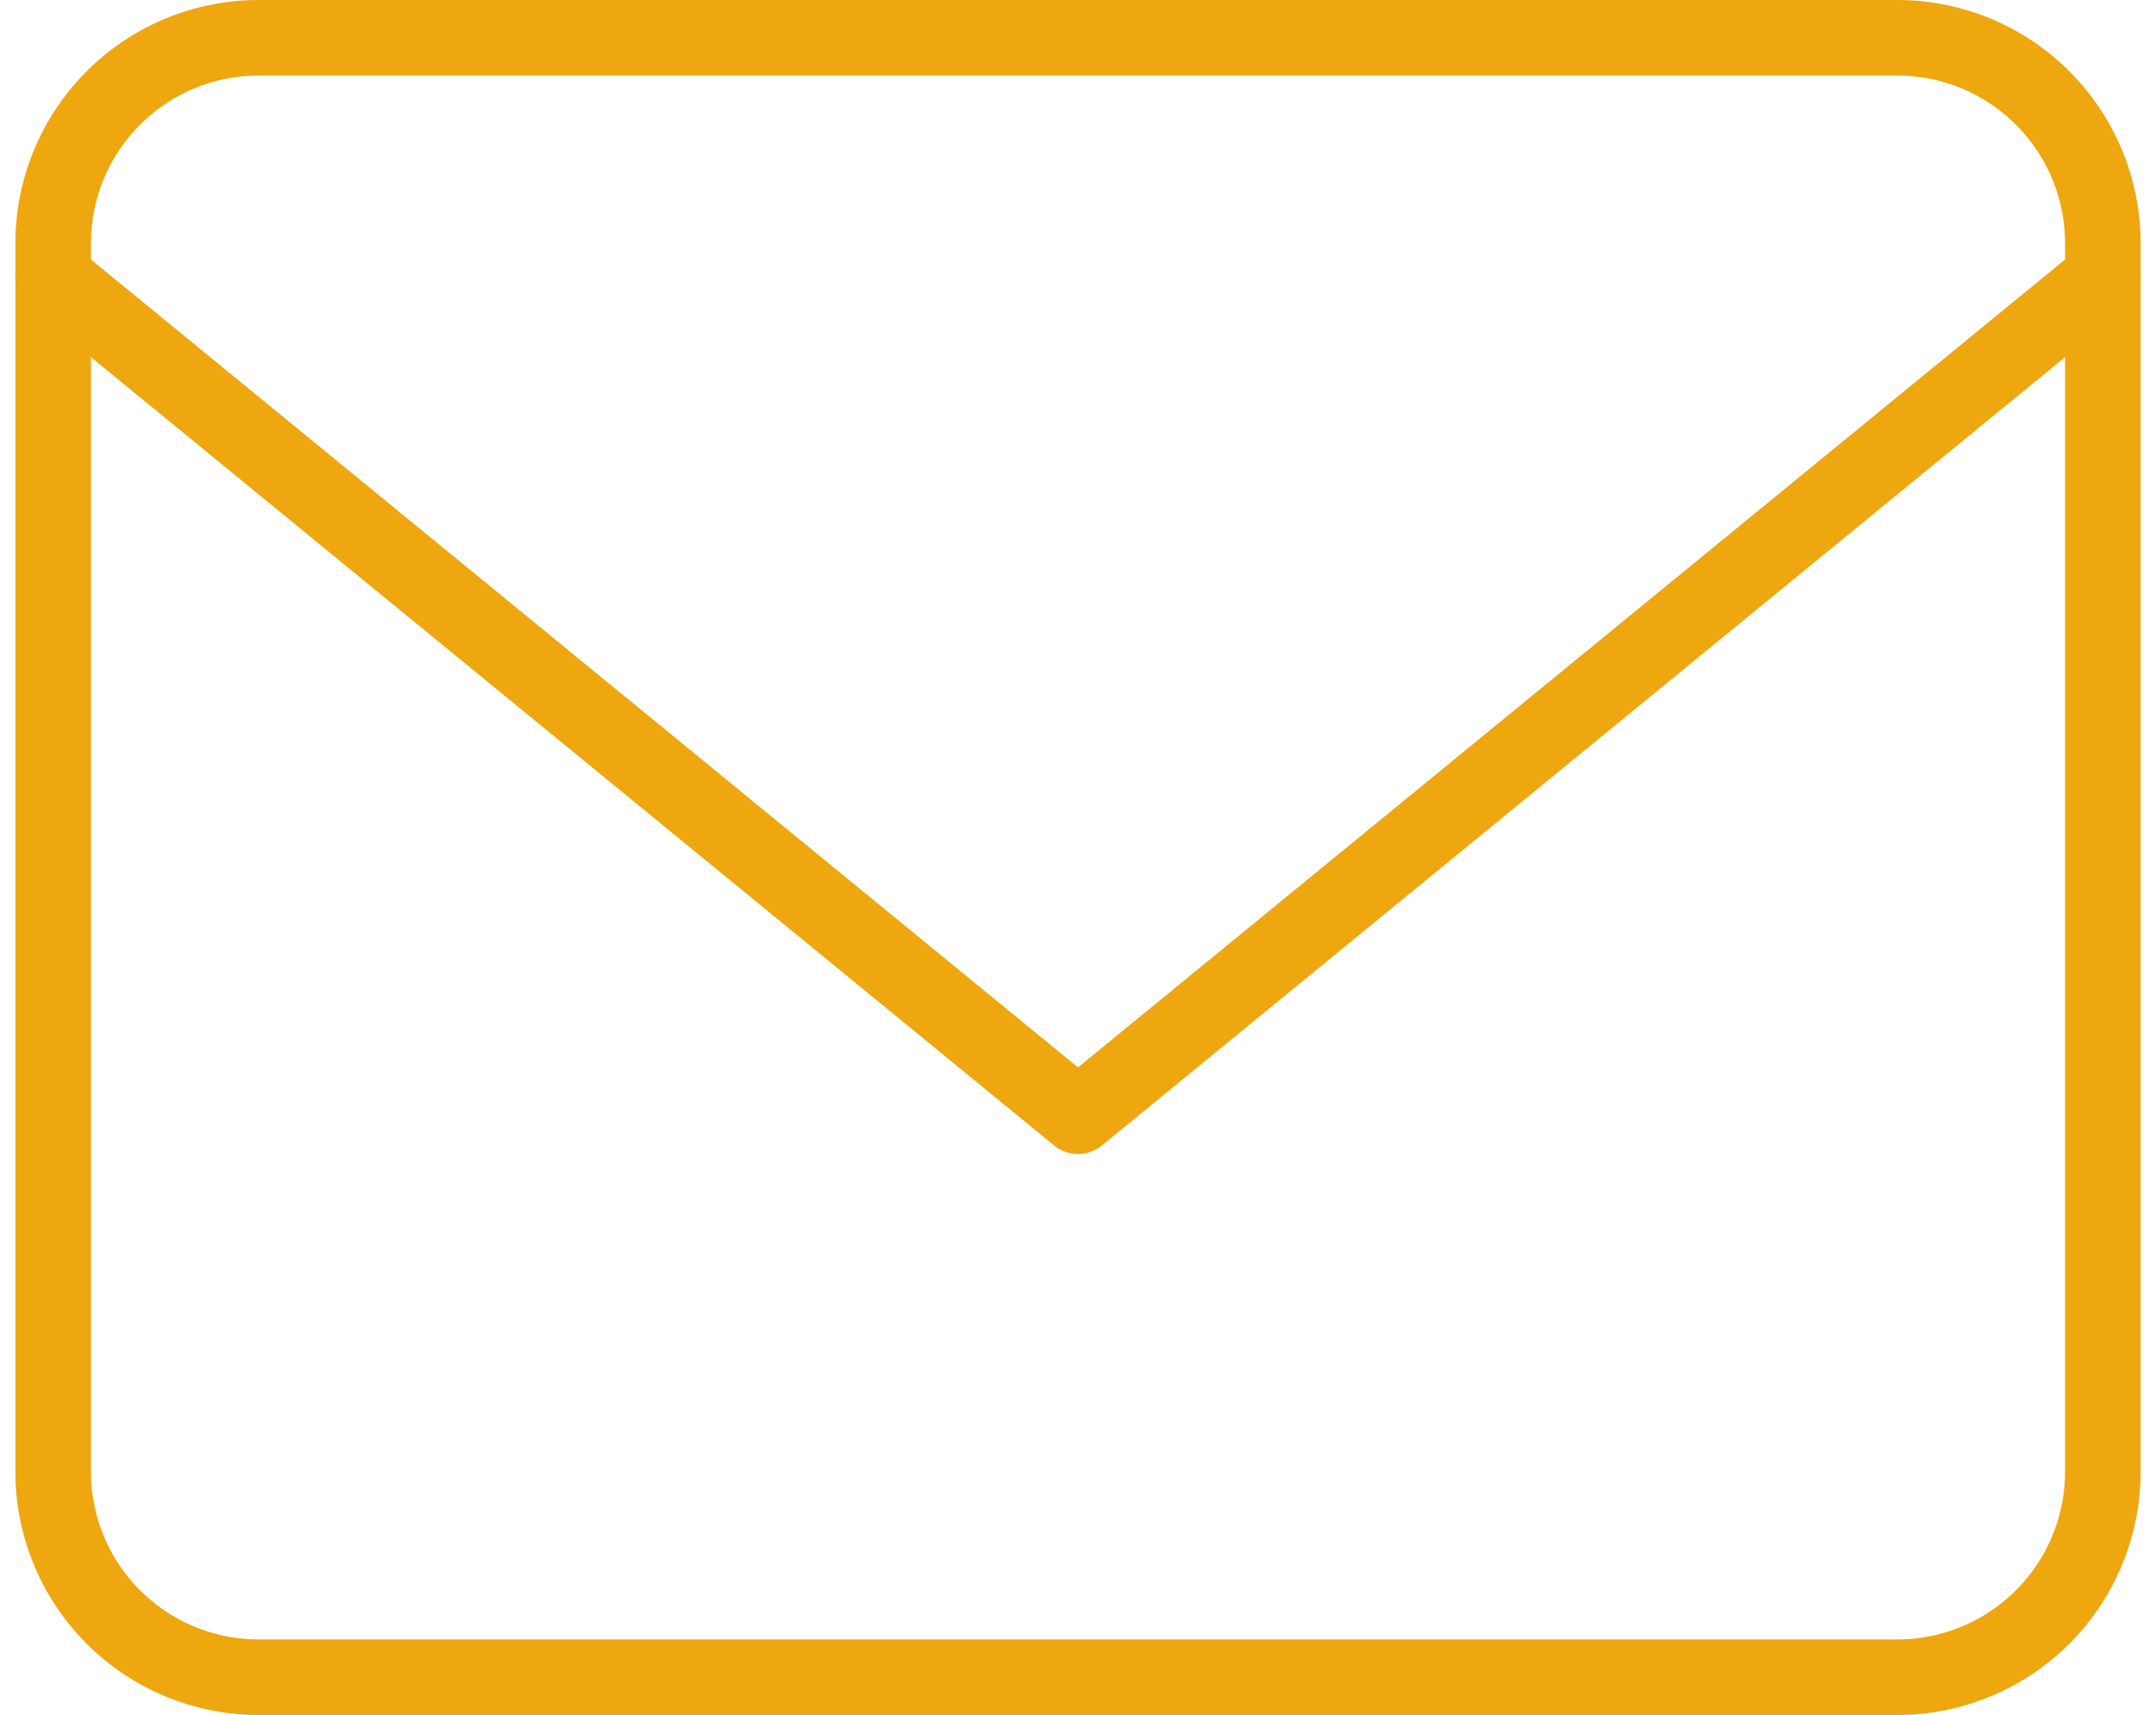
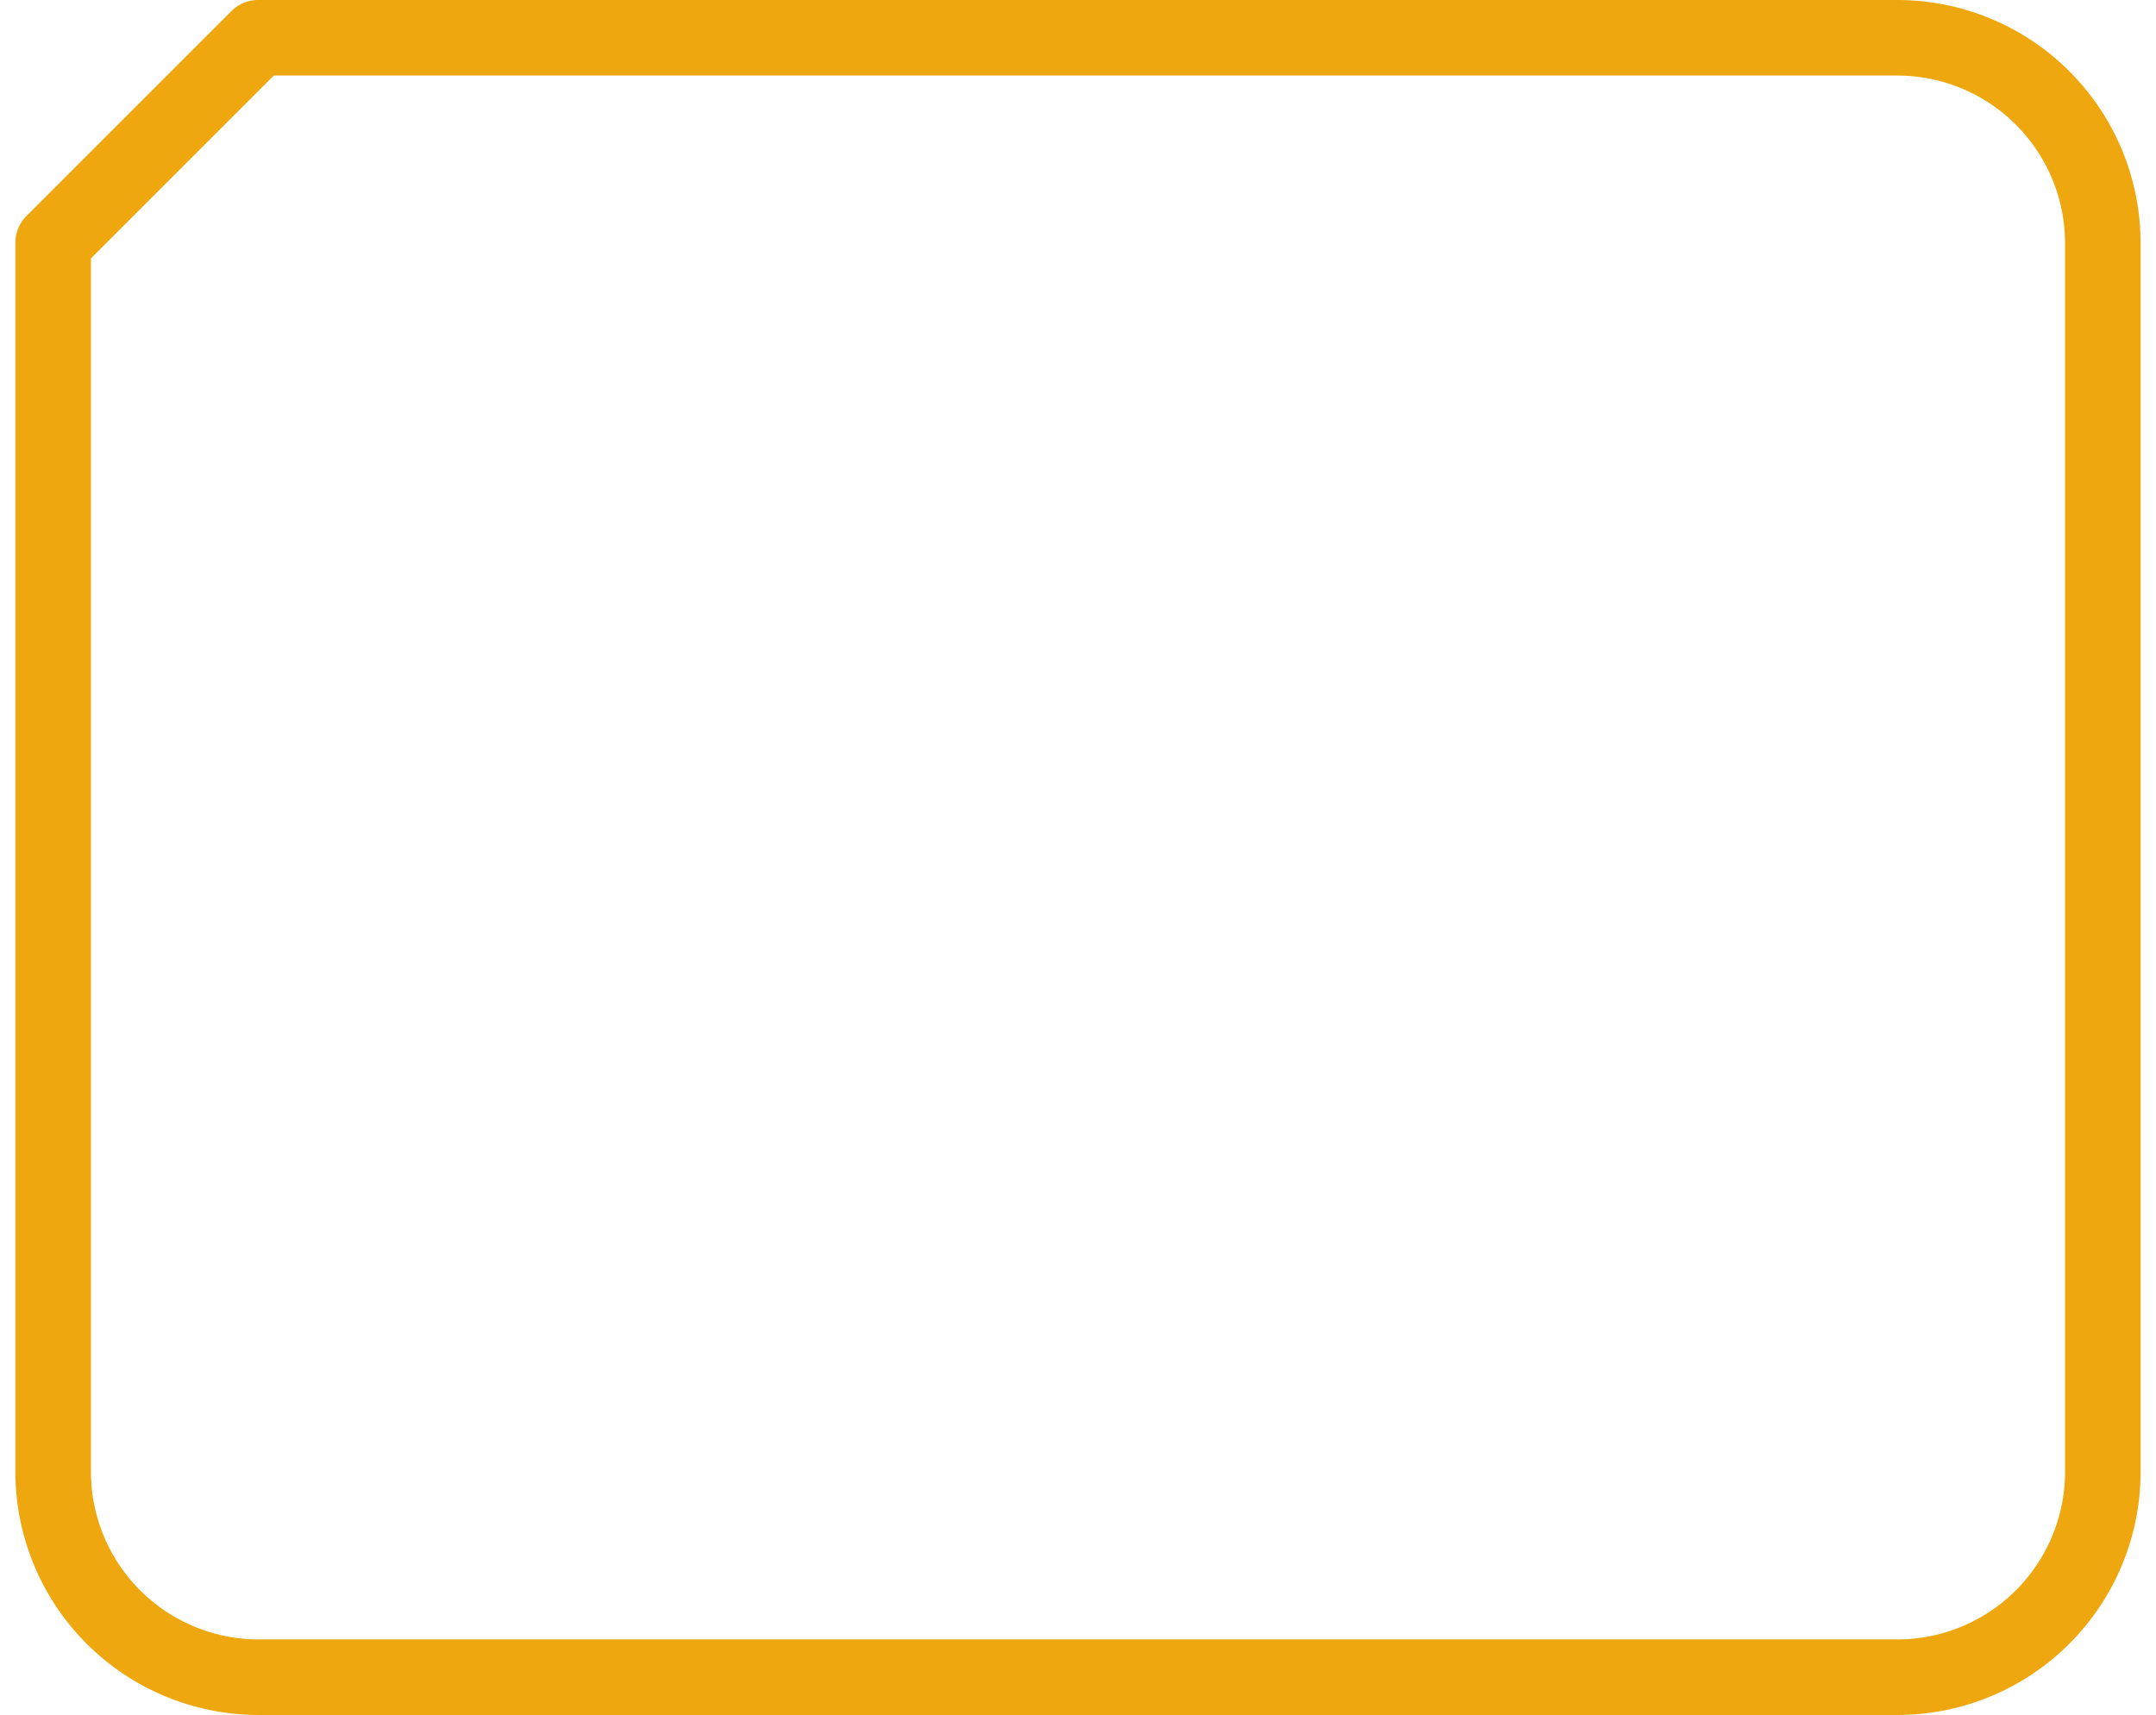
<svg xmlns="http://www.w3.org/2000/svg" width="57.054" height="45.392" viewBox="0 0 57.054 45.392">
  <g id="Icon_feather-mail" data-name="Icon feather-mail" transform="translate(1.407 1)">
-     <path id="パス_7" data-name="パス 7" d="M8.424,6H51.816a5.44,5.44,0,0,1,5.424,5.424V43.968a5.44,5.44,0,0,1-5.424,5.424H8.424A5.44,5.44,0,0,1,3,43.968V11.424A5.44,5.44,0,0,1,8.424,6Z" transform="translate(-3 -6)" fill="none" stroke="#eea70e" stroke-linecap="round" stroke-linejoin="round" stroke-width="2" />
-     <path id="パス_8" data-name="パス 8" d="M57.24,9,30.12,31.2,3,9" transform="translate(-3 -2.657)" fill="none" stroke="#eea70e" stroke-linecap="round" stroke-linejoin="round" stroke-width="2" />
+     <path id="パス_7" data-name="パス 7" d="M8.424,6H51.816a5.44,5.44,0,0,1,5.424,5.424V43.968a5.44,5.44,0,0,1-5.424,5.424H8.424A5.44,5.44,0,0,1,3,43.968V11.424Z" transform="translate(-3 -6)" fill="none" stroke="#eea70e" stroke-linecap="round" stroke-linejoin="round" stroke-width="2" />
  </g>
</svg>